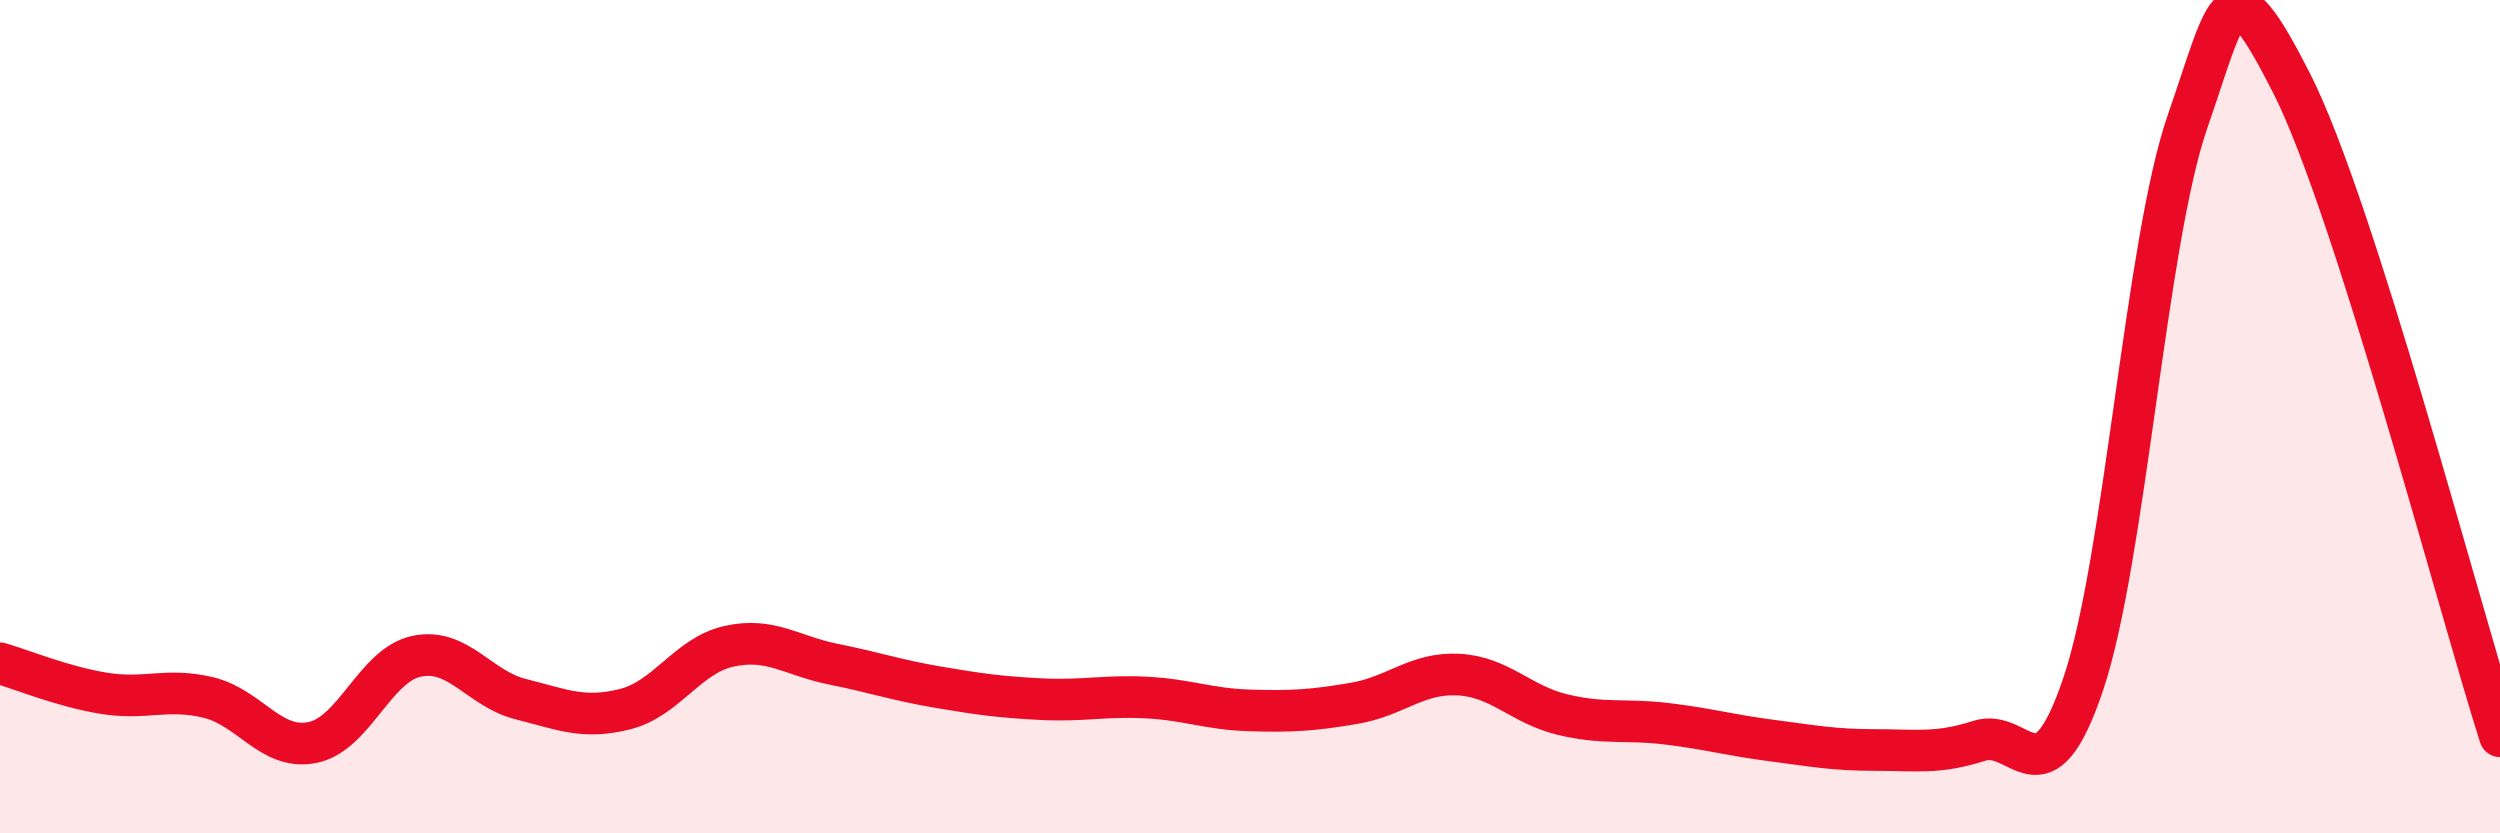
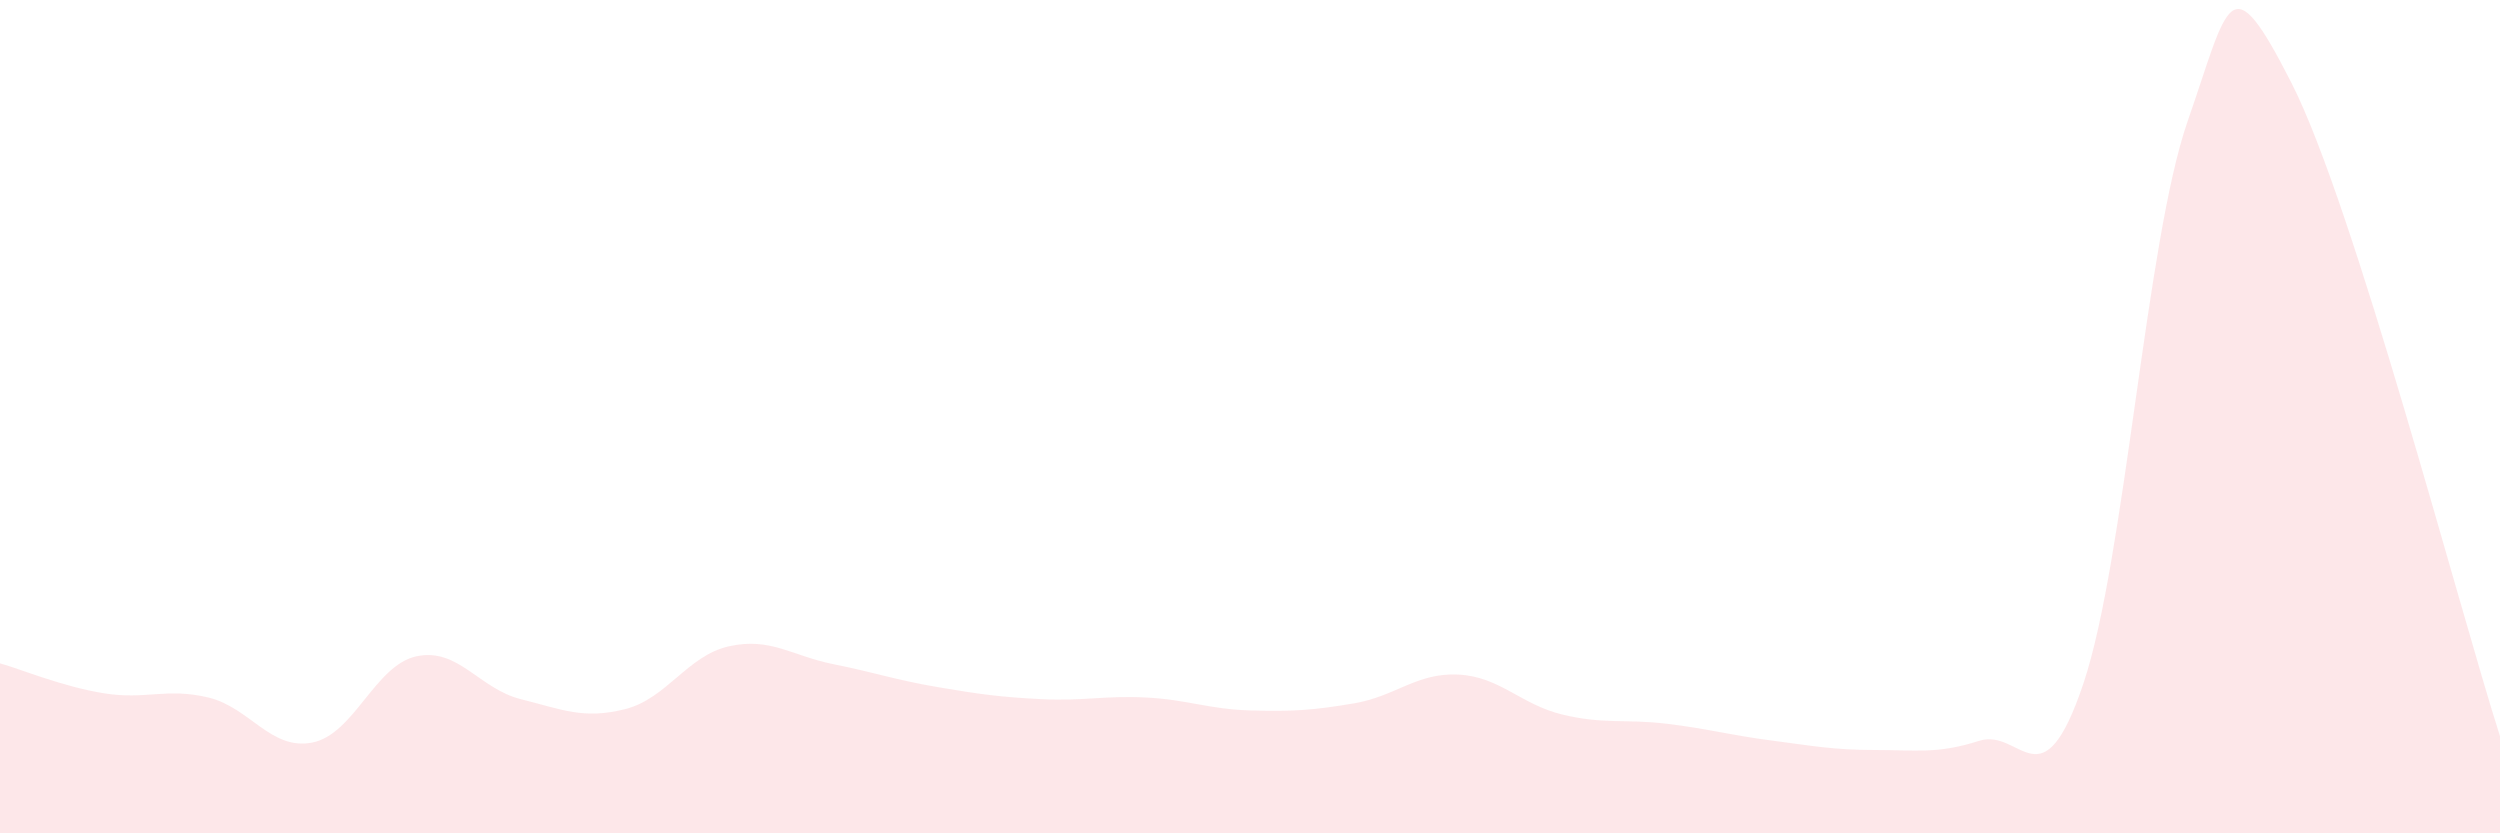
<svg xmlns="http://www.w3.org/2000/svg" width="60" height="20" viewBox="0 0 60 20">
  <path d="M 0,15.92 C 0.5,16.06 1.5,16.48 2.5,16.64 C 3.5,16.8 4,16.5 5,16.74 C 6,16.98 6.5,18.02 7.5,17.82 C 8.5,17.62 9,15.96 10,15.75 C 11,15.54 11.5,16.53 12.5,16.78 C 13.5,17.03 14,17.27 15,17.02 C 16,16.77 16.5,15.73 17.5,15.51 C 18.5,15.29 19,15.74 20,15.94 C 21,16.14 21.5,16.32 22.5,16.49 C 23.5,16.66 24,16.73 25,16.78 C 26,16.83 26.5,16.69 27.5,16.74 C 28.5,16.79 29,17.02 30,17.05 C 31,17.08 31.5,17.05 32.5,16.88 C 33.5,16.71 34,16.14 35,16.19 C 36,16.24 36.5,16.91 37.5,17.15 C 38.5,17.39 39,17.25 40,17.37 C 41,17.49 41.5,17.64 42.5,17.77 C 43.5,17.9 44,18 45,18 C 46,18 46.5,18.1 47.5,17.78 C 48.5,17.46 49,19.38 50,16.41 C 51,13.44 51.5,5.8 52.5,2.92 C 53.5,0.04 53.5,-0.95 55,2 C 56.5,4.95 59,14.54 60,17.67L60 20L0 20Z" fill="#EB0A25" opacity="0.1" stroke-linecap="round" stroke-linejoin="round" />
-   <path d="M 0,15.92 C 0.5,16.06 1.5,16.48 2.5,16.64 C 3.5,16.8 4,16.5 5,16.74 C 6,16.98 6.5,18.02 7.5,17.82 C 8.5,17.62 9,15.96 10,15.75 C 11,15.54 11.5,16.53 12.5,16.78 C 13.5,17.03 14,17.27 15,17.02 C 16,16.77 16.5,15.73 17.5,15.51 C 18.5,15.29 19,15.74 20,15.94 C 21,16.14 21.5,16.32 22.5,16.49 C 23.5,16.66 24,16.73 25,16.78 C 26,16.83 26.5,16.69 27.5,16.74 C 28.5,16.79 29,17.02 30,17.05 C 31,17.08 31.5,17.05 32.5,16.88 C 33.5,16.71 34,16.14 35,16.19 C 36,16.24 36.5,16.91 37.5,17.15 C 38.5,17.39 39,17.25 40,17.37 C 41,17.49 41.5,17.64 42.5,17.77 C 43.5,17.9 44,18 45,18 C 46,18 46.5,18.1 47.5,17.78 C 48.5,17.46 49,19.38 50,16.41 C 51,13.44 51.5,5.8 52.5,2.92 C 53.5,0.04 53.5,-0.95 55,2 C 56.5,4.95 59,14.54 60,17.67" stroke="#EB0A25" stroke-width="1" fill="none" stroke-linecap="round" stroke-linejoin="round" />
</svg>